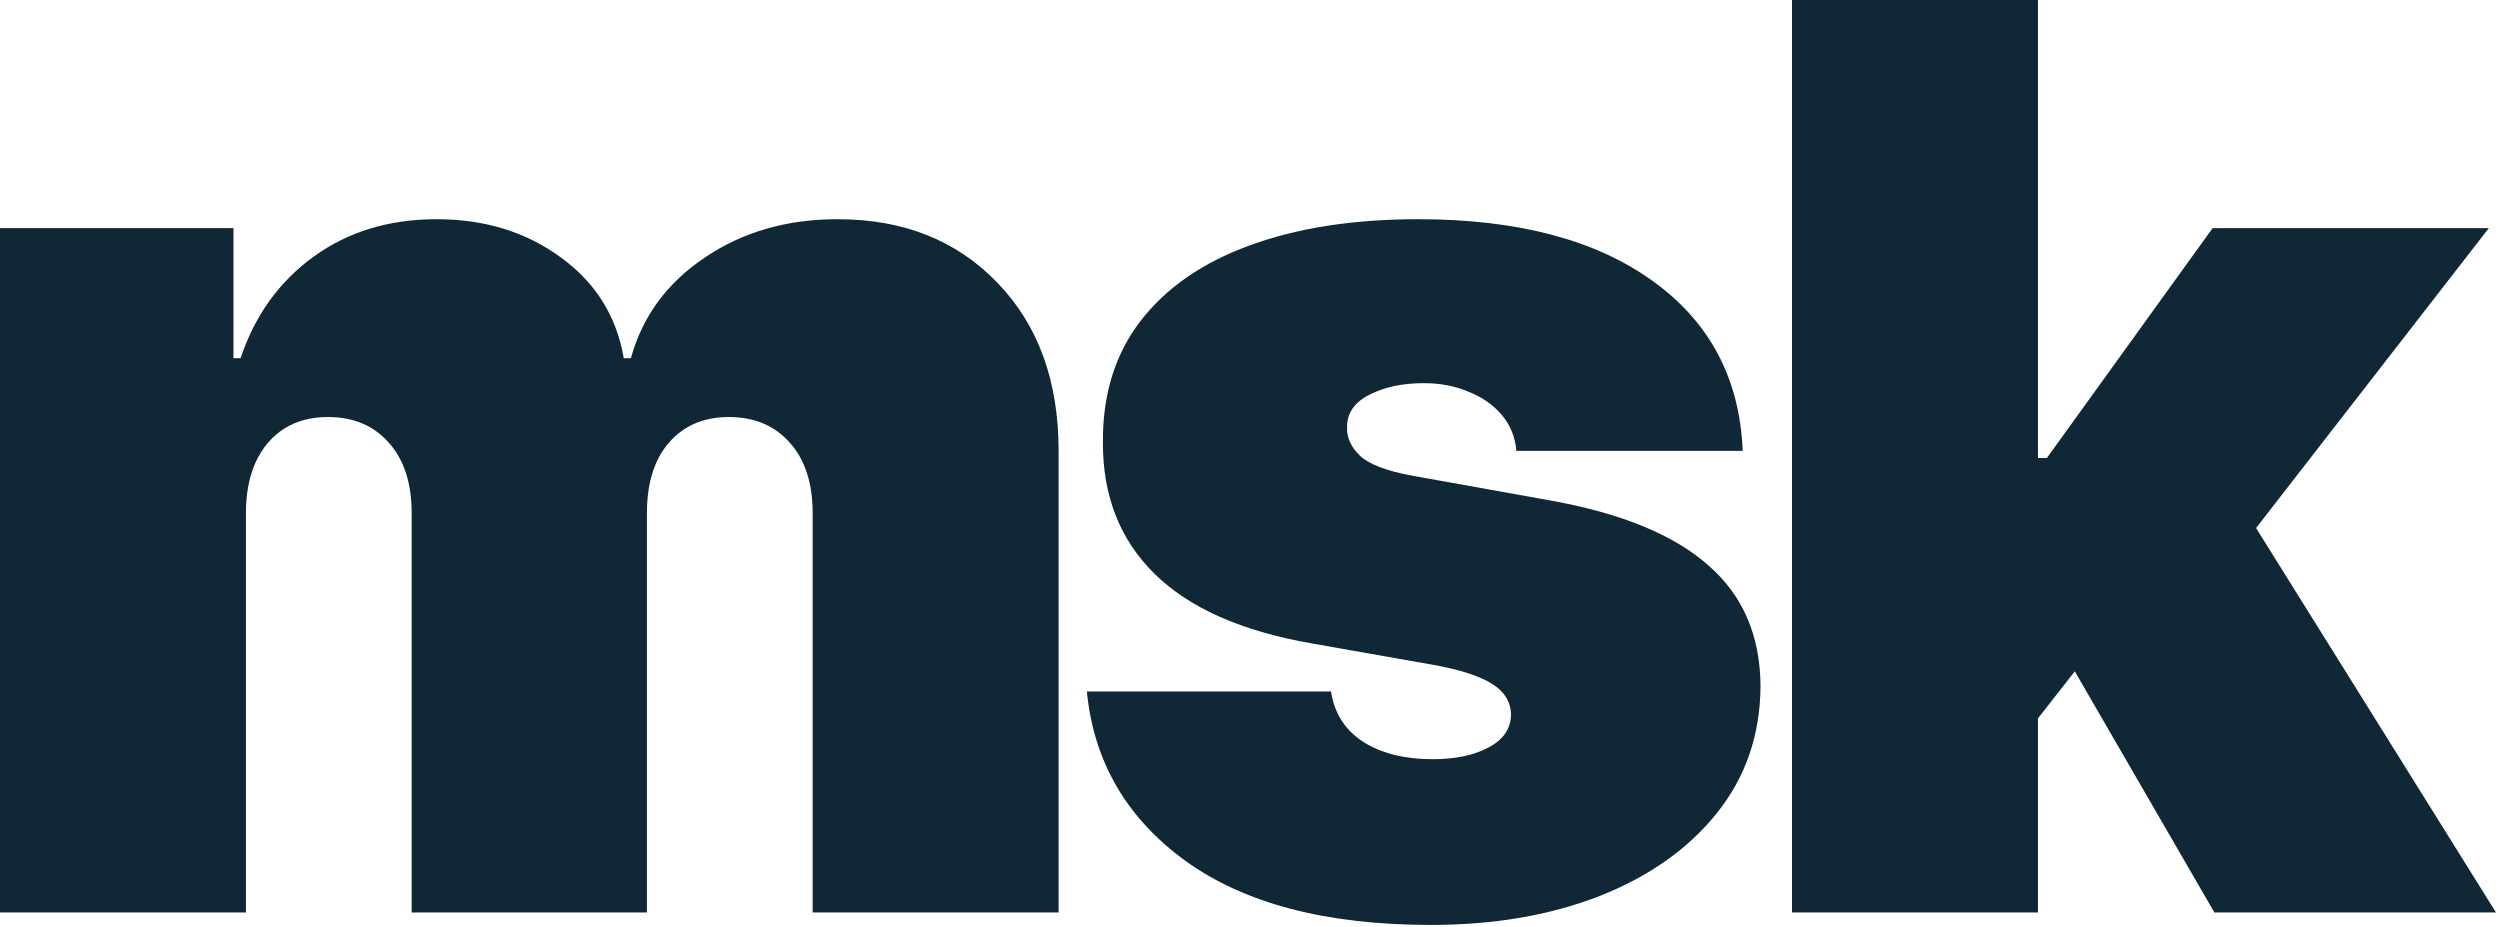
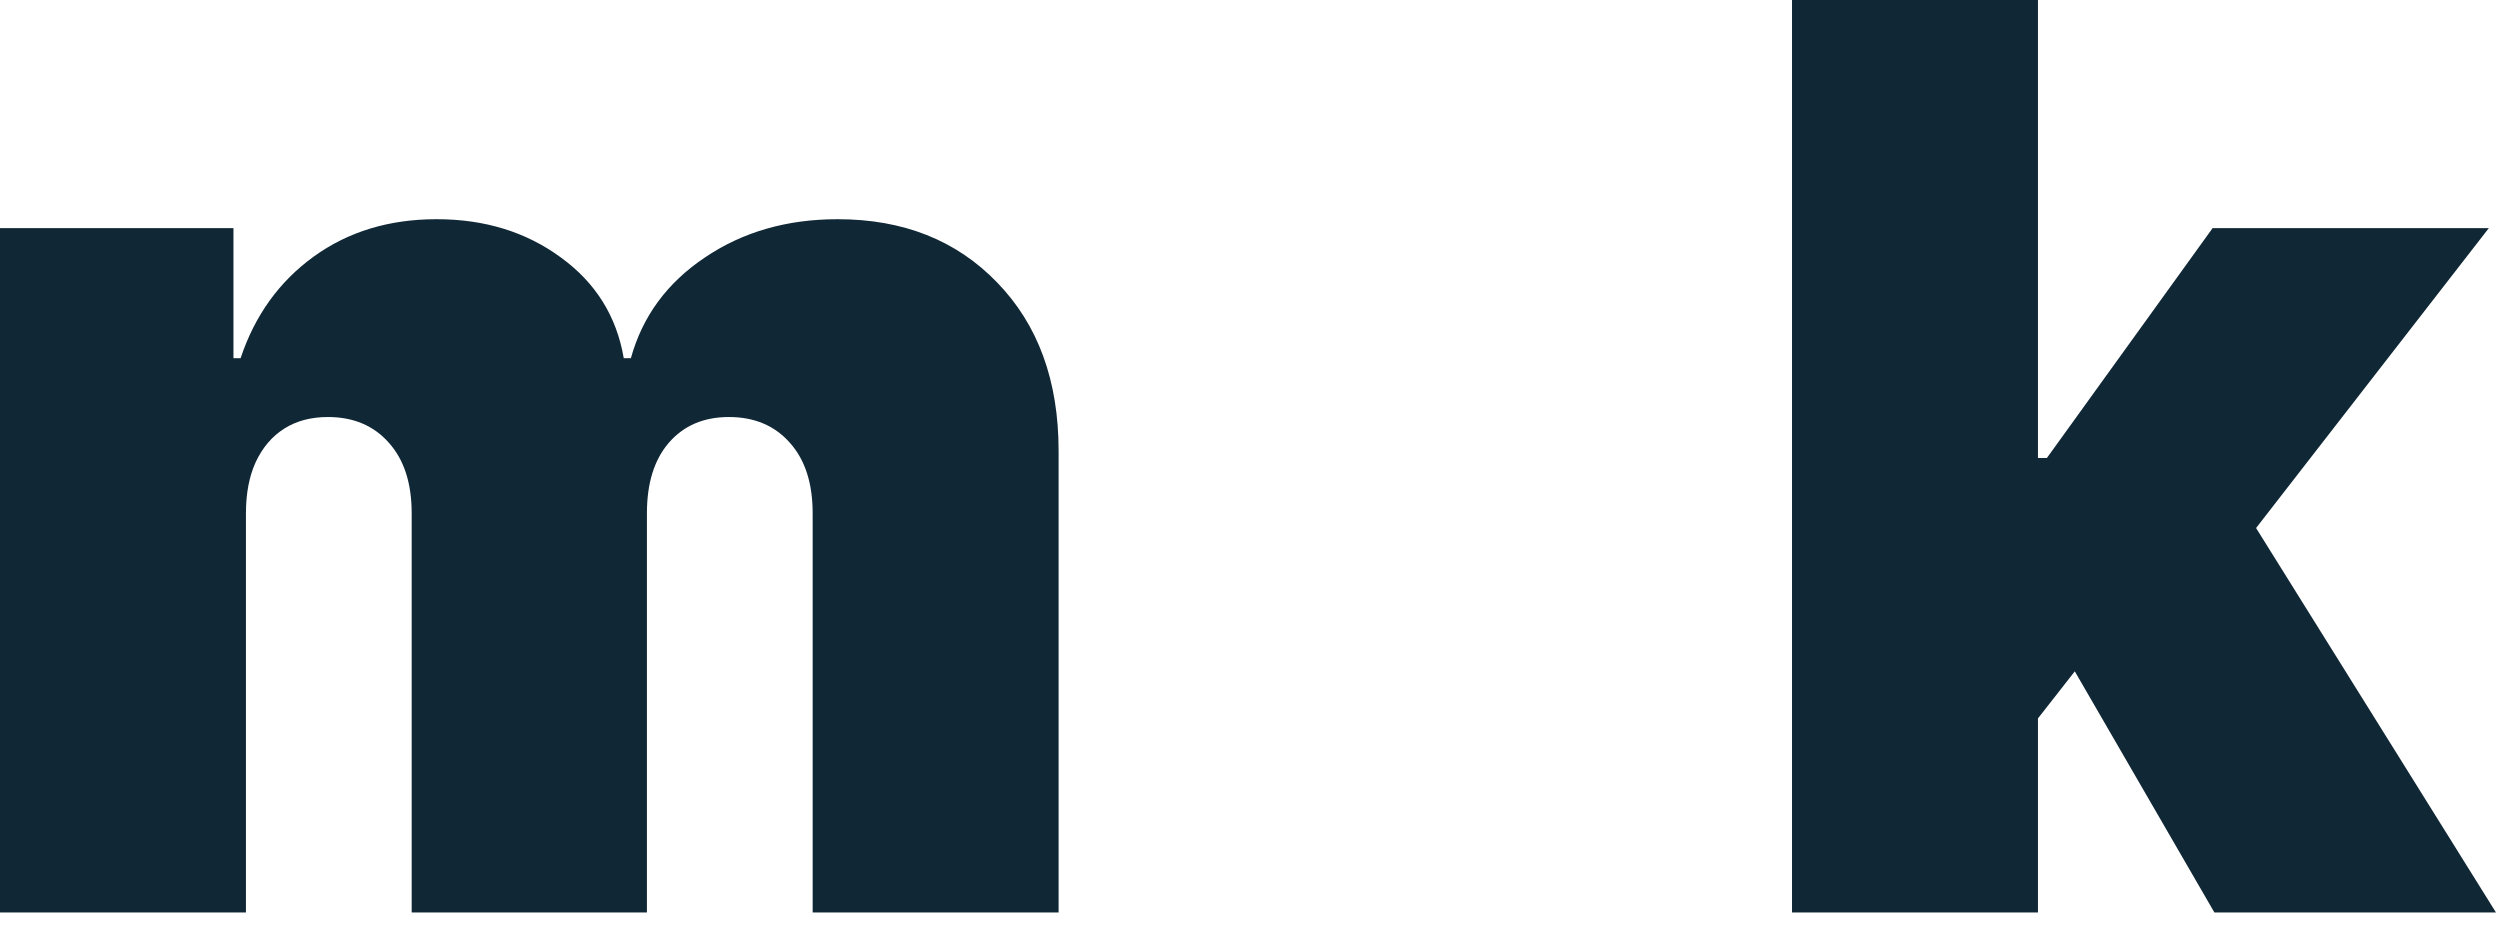
<svg xmlns="http://www.w3.org/2000/svg" width="372" height="138" viewBox="0 0 372 138" fill="none">
  <path d="M299.535 111.643L299.8 68.152H304.574L329.236 33.944H370.339L328.971 87.246H318.629L299.535 111.643ZM266.652 135.774V0H303.248V135.774H266.652ZM329.501 135.774L306.165 95.466L330.031 69.478L371.4 135.774H329.501Z" fill="#102735" />
-   <path d="M259.314 67.091H225.636C225.459 65.014 224.73 63.224 223.448 61.721C222.167 60.218 220.509 59.069 218.476 58.274C216.487 57.434 214.277 57.014 211.846 57.014C208.708 57.014 206.012 57.589 203.758 58.738C201.504 59.887 200.399 61.522 200.444 63.644C200.399 65.147 201.04 66.539 202.366 67.82C203.736 69.102 206.366 70.097 210.255 70.804L230.94 74.516C241.37 76.417 249.127 79.621 254.21 84.129C259.337 88.593 261.922 94.582 261.966 102.096C261.922 109.344 259.756 115.642 255.469 120.99C251.226 126.294 245.414 130.404 238.033 133.321C230.697 136.194 222.321 137.63 212.907 137.63C197.35 137.63 185.173 134.448 176.378 128.084C167.627 121.719 162.743 113.322 161.727 102.891H198.057C198.543 106.118 200.134 108.615 202.83 110.383C205.57 112.106 209.018 112.968 213.172 112.968C216.531 112.968 219.294 112.394 221.459 111.244C223.669 110.095 224.796 108.46 224.84 106.338C224.796 104.394 223.824 102.847 221.923 101.698C220.067 100.549 217.15 99.621 213.172 98.913L195.14 95.731C184.753 93.919 176.975 90.472 171.804 85.389C166.632 80.306 164.069 73.765 164.113 65.765C164.069 58.694 165.925 52.705 169.682 47.799C173.483 42.849 178.897 39.092 185.925 36.529C192.996 33.921 201.372 32.617 211.051 32.617C225.769 32.617 237.37 35.667 245.856 41.766C254.386 47.865 258.873 56.307 259.314 67.091Z" fill="#102735" />
-   <path d="M0 135.774V33.943H34.739V53.302H35.8C37.921 46.937 41.546 41.899 46.672 38.186C51.799 34.474 57.899 32.617 64.97 32.617C72.13 32.617 78.296 34.518 83.467 38.319C88.638 42.075 91.754 47.07 92.815 53.302H93.875C95.599 47.07 99.267 42.075 104.881 38.319C110.494 34.518 117.079 32.617 124.637 32.617C134.404 32.617 142.316 35.755 148.371 42.031C154.47 48.307 157.52 56.661 157.52 67.091V135.774H120.924V76.373C120.924 71.909 119.797 68.417 117.543 65.898C115.289 63.334 112.261 62.053 108.46 62.053C104.704 62.053 101.72 63.334 99.51 65.898C97.345 68.417 96.262 71.909 96.262 76.373V135.774H61.258V76.373C61.258 71.909 60.131 68.417 57.877 65.898C55.623 63.334 52.595 62.053 48.794 62.053C46.275 62.053 44.109 62.627 42.297 63.776C40.485 64.925 39.071 66.583 38.054 68.749C37.082 70.87 36.596 73.411 36.596 76.373V135.774H0Z" fill="#102735" />
+   <path d="M0 135.774V33.943H34.739V53.302H35.8C37.921 46.937 41.546 41.899 46.672 38.186C51.799 34.474 57.899 32.617 64.97 32.617C72.13 32.617 78.296 34.518 83.467 38.319C88.638 42.075 91.754 47.07 92.815 53.302H93.875C95.599 47.07 99.267 42.075 104.881 38.319C110.494 34.518 117.079 32.617 124.637 32.617C134.404 32.617 142.316 35.755 148.371 42.031C154.47 48.307 157.52 56.661 157.52 67.091V135.774H120.924V76.373C120.924 71.909 119.797 68.417 117.543 65.898C115.289 63.334 112.261 62.053 108.46 62.053C104.704 62.053 101.72 63.334 99.51 65.898C97.345 68.417 96.262 71.909 96.262 76.373V135.774H61.258V76.373C61.258 71.909 60.131 68.417 57.877 65.898C55.623 63.334 52.595 62.053 48.794 62.053C46.275 62.053 44.109 62.627 42.297 63.776C40.485 64.925 39.071 66.583 38.054 68.749C37.082 70.87 36.596 73.411 36.596 76.373V135.774H0" fill="#102735" />
</svg>